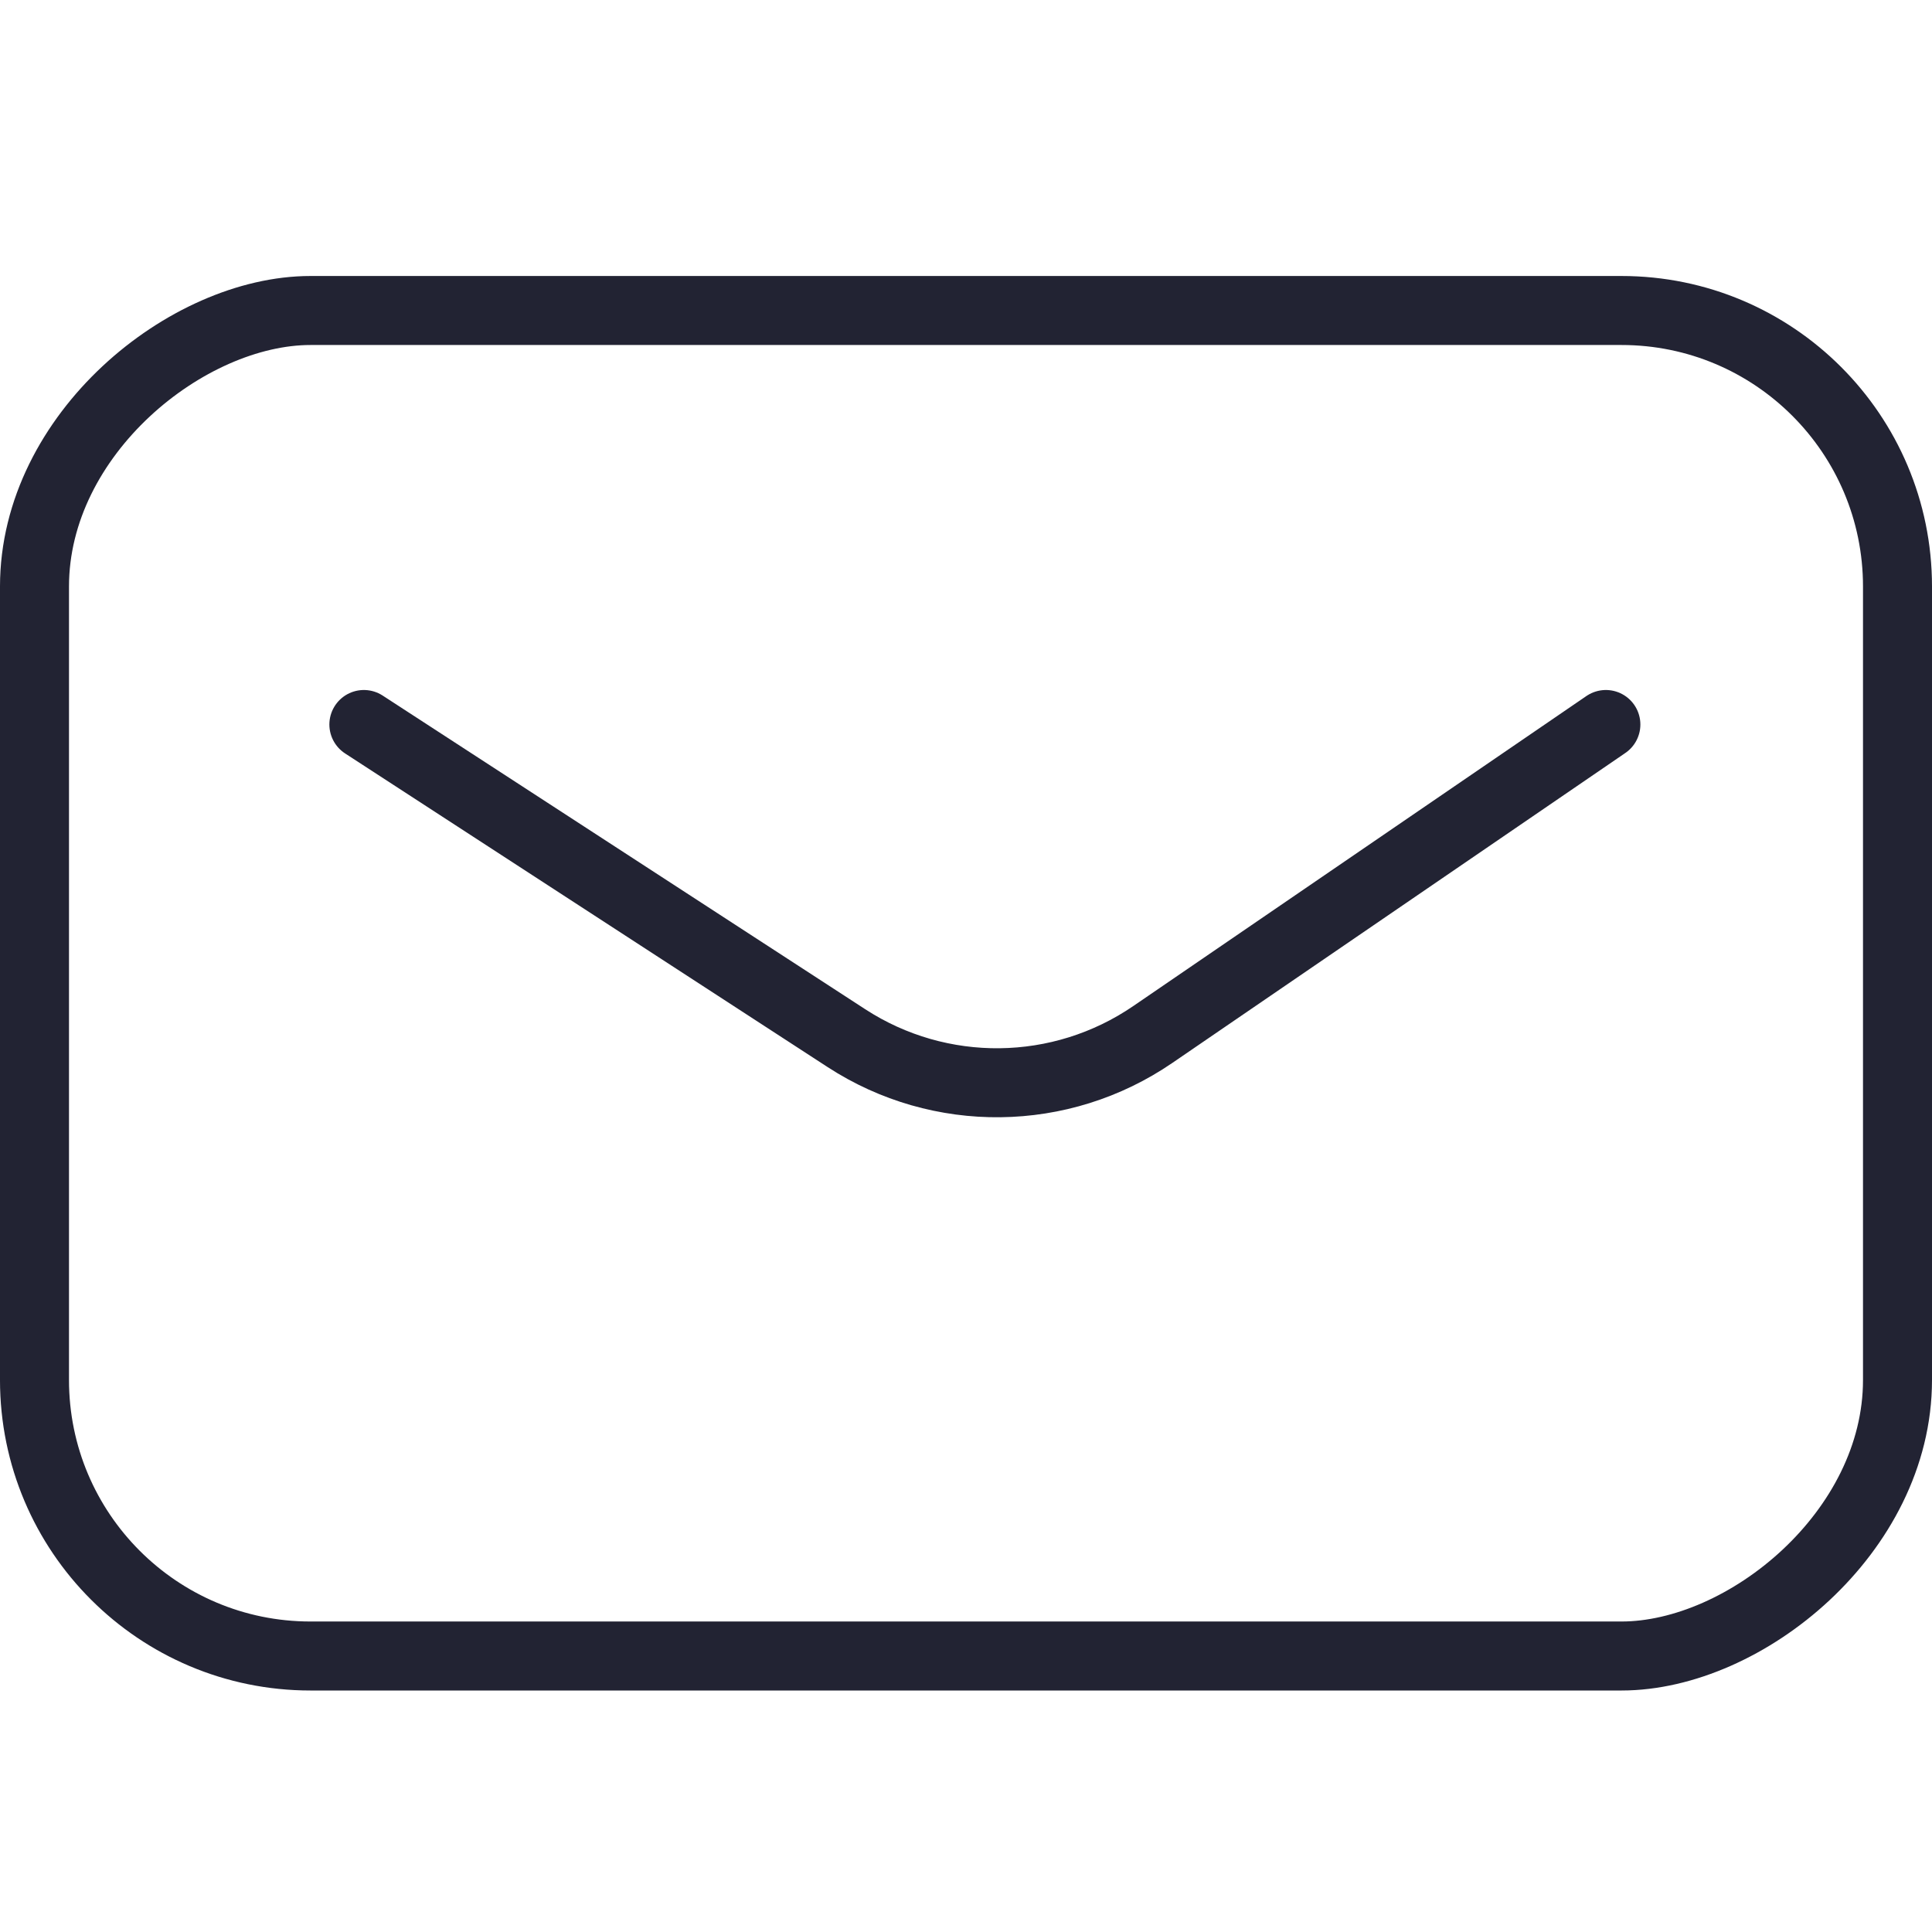
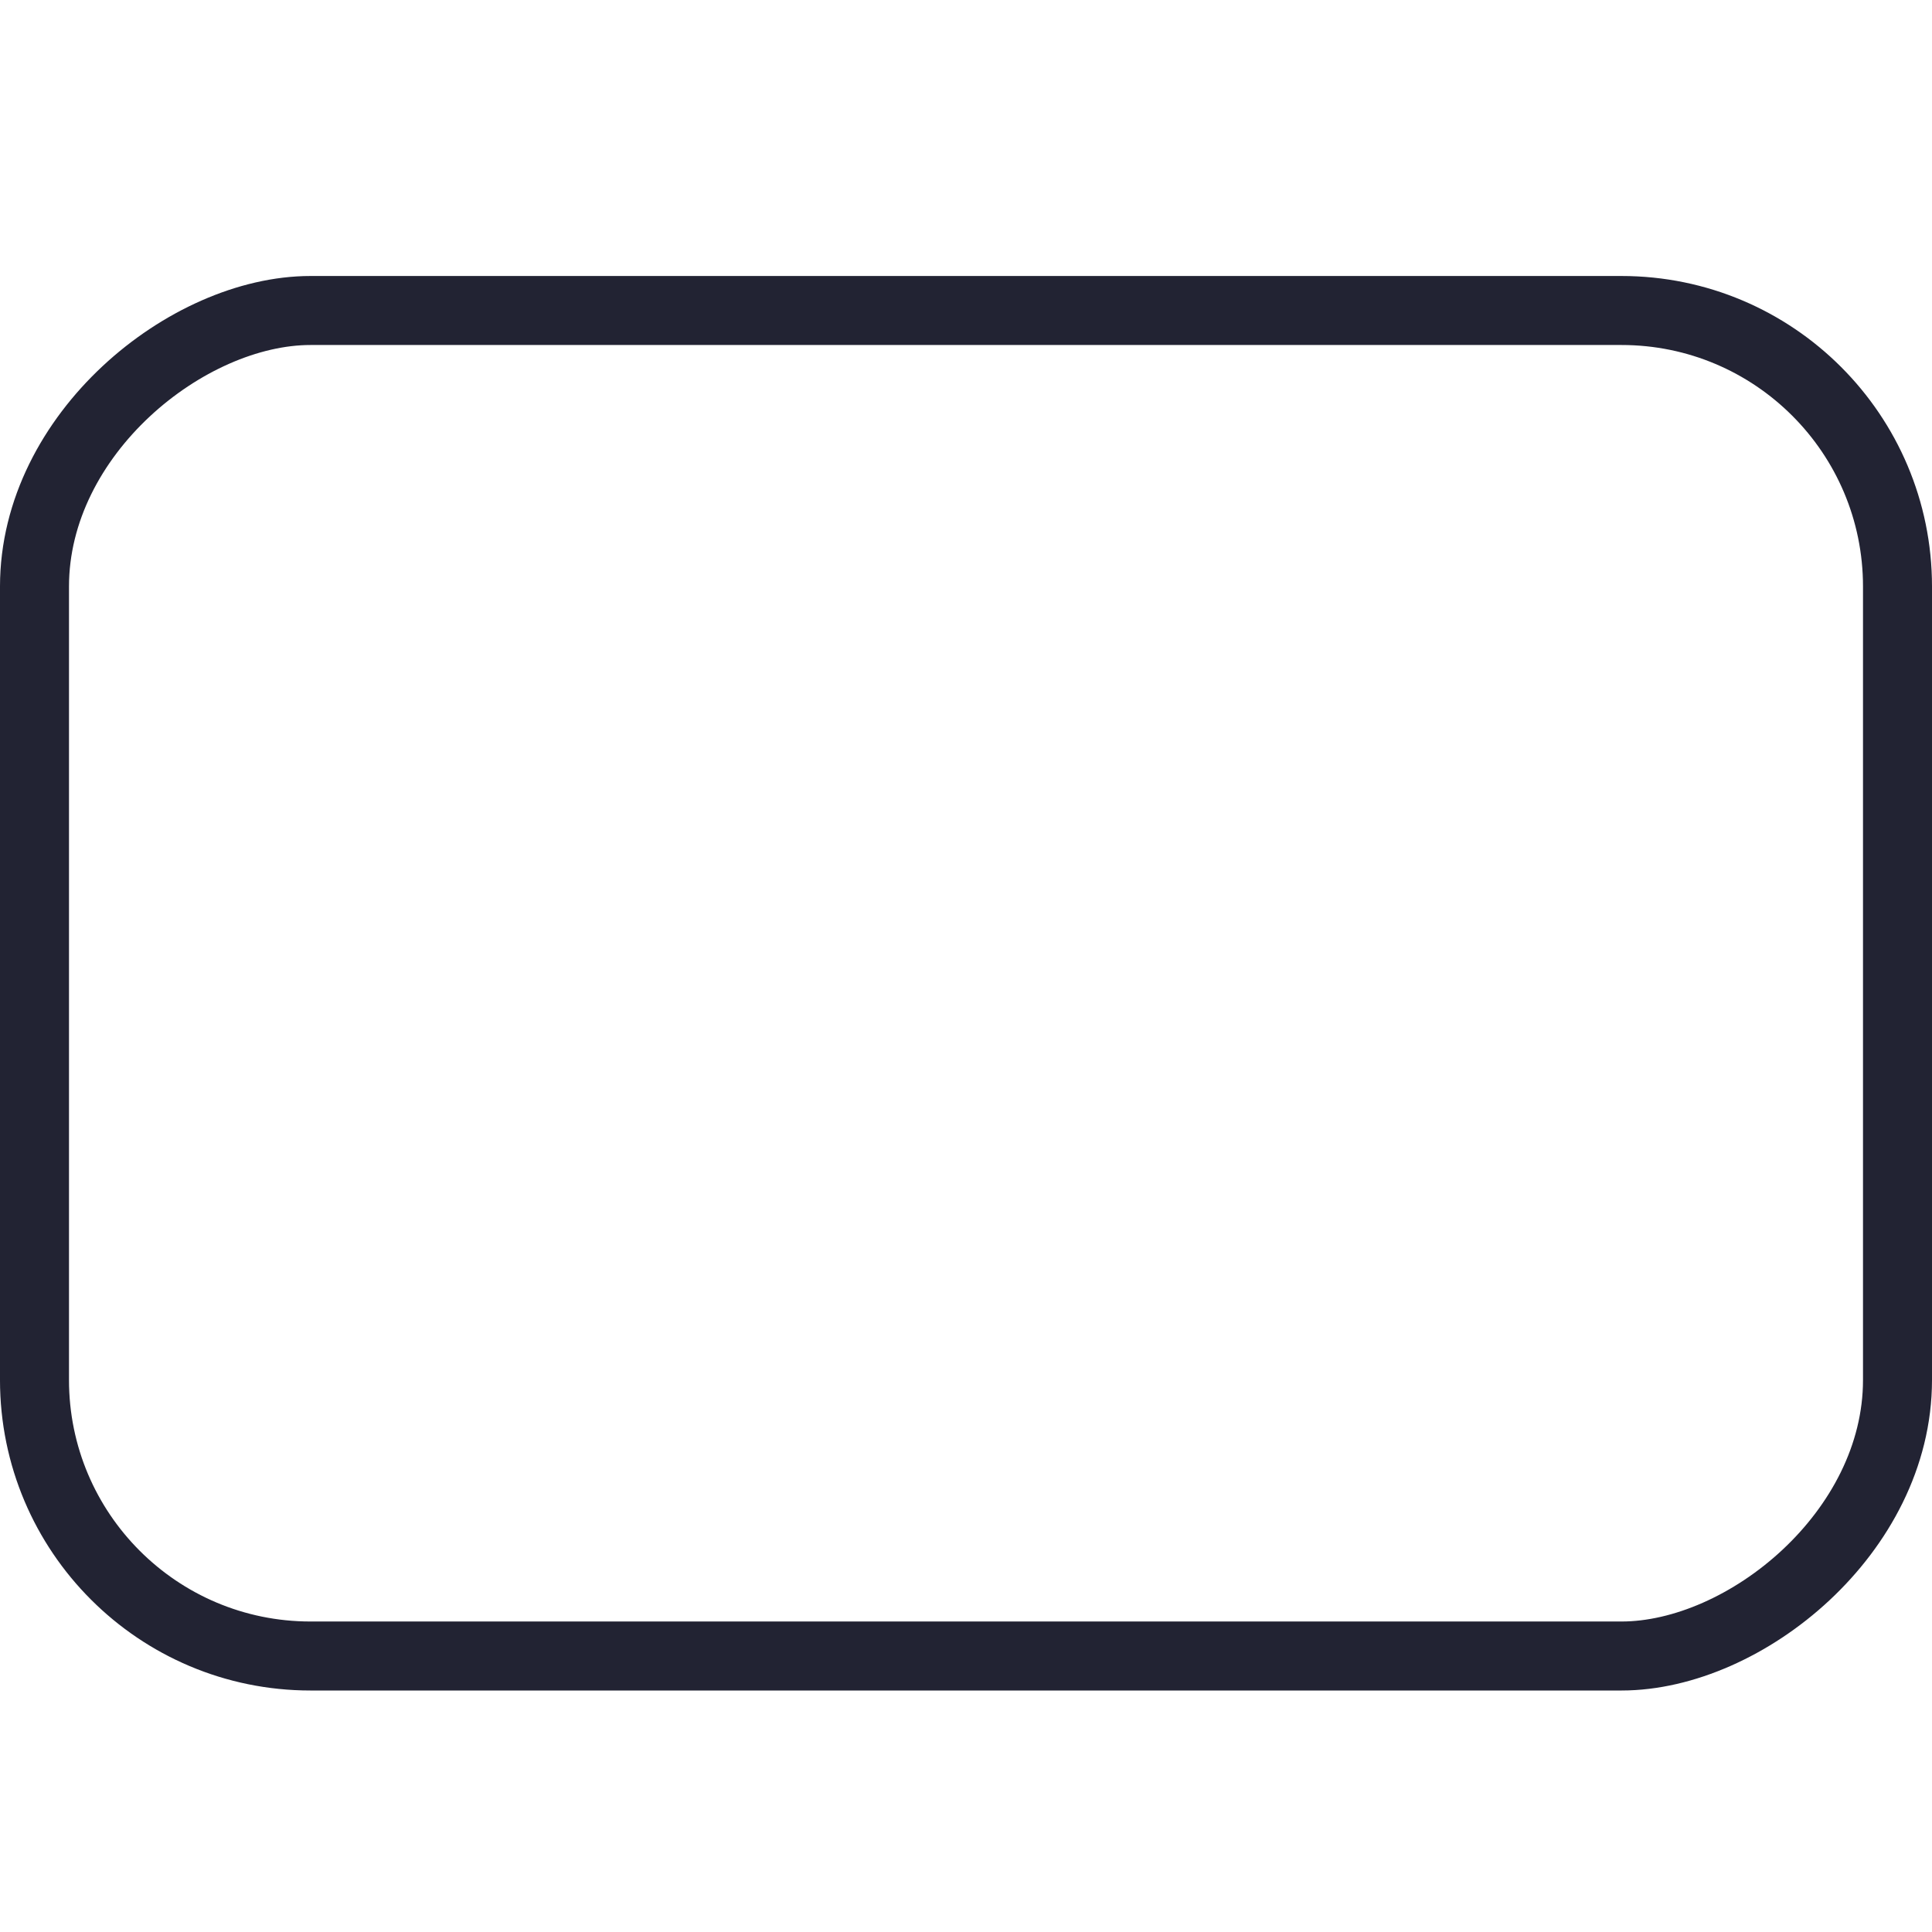
<svg xmlns="http://www.w3.org/2000/svg" width="56" height="56" viewBox="0 0 56 56" fill="none">
  <rect x="55" y="9" width="39" height="54" rx="8" transform="rotate(90 55 9)" stroke="#222333" stroke-width="2" stroke-miterlimit="10" stroke-linecap="round" />
-   <path d="M10.547 21L24.535 30.092C27.244 31.853 30.746 31.811 33.412 29.987L46.547 21" stroke="#222333" stroke-width="2" stroke-miterlimit="10" stroke-linecap="round" />
</svg>